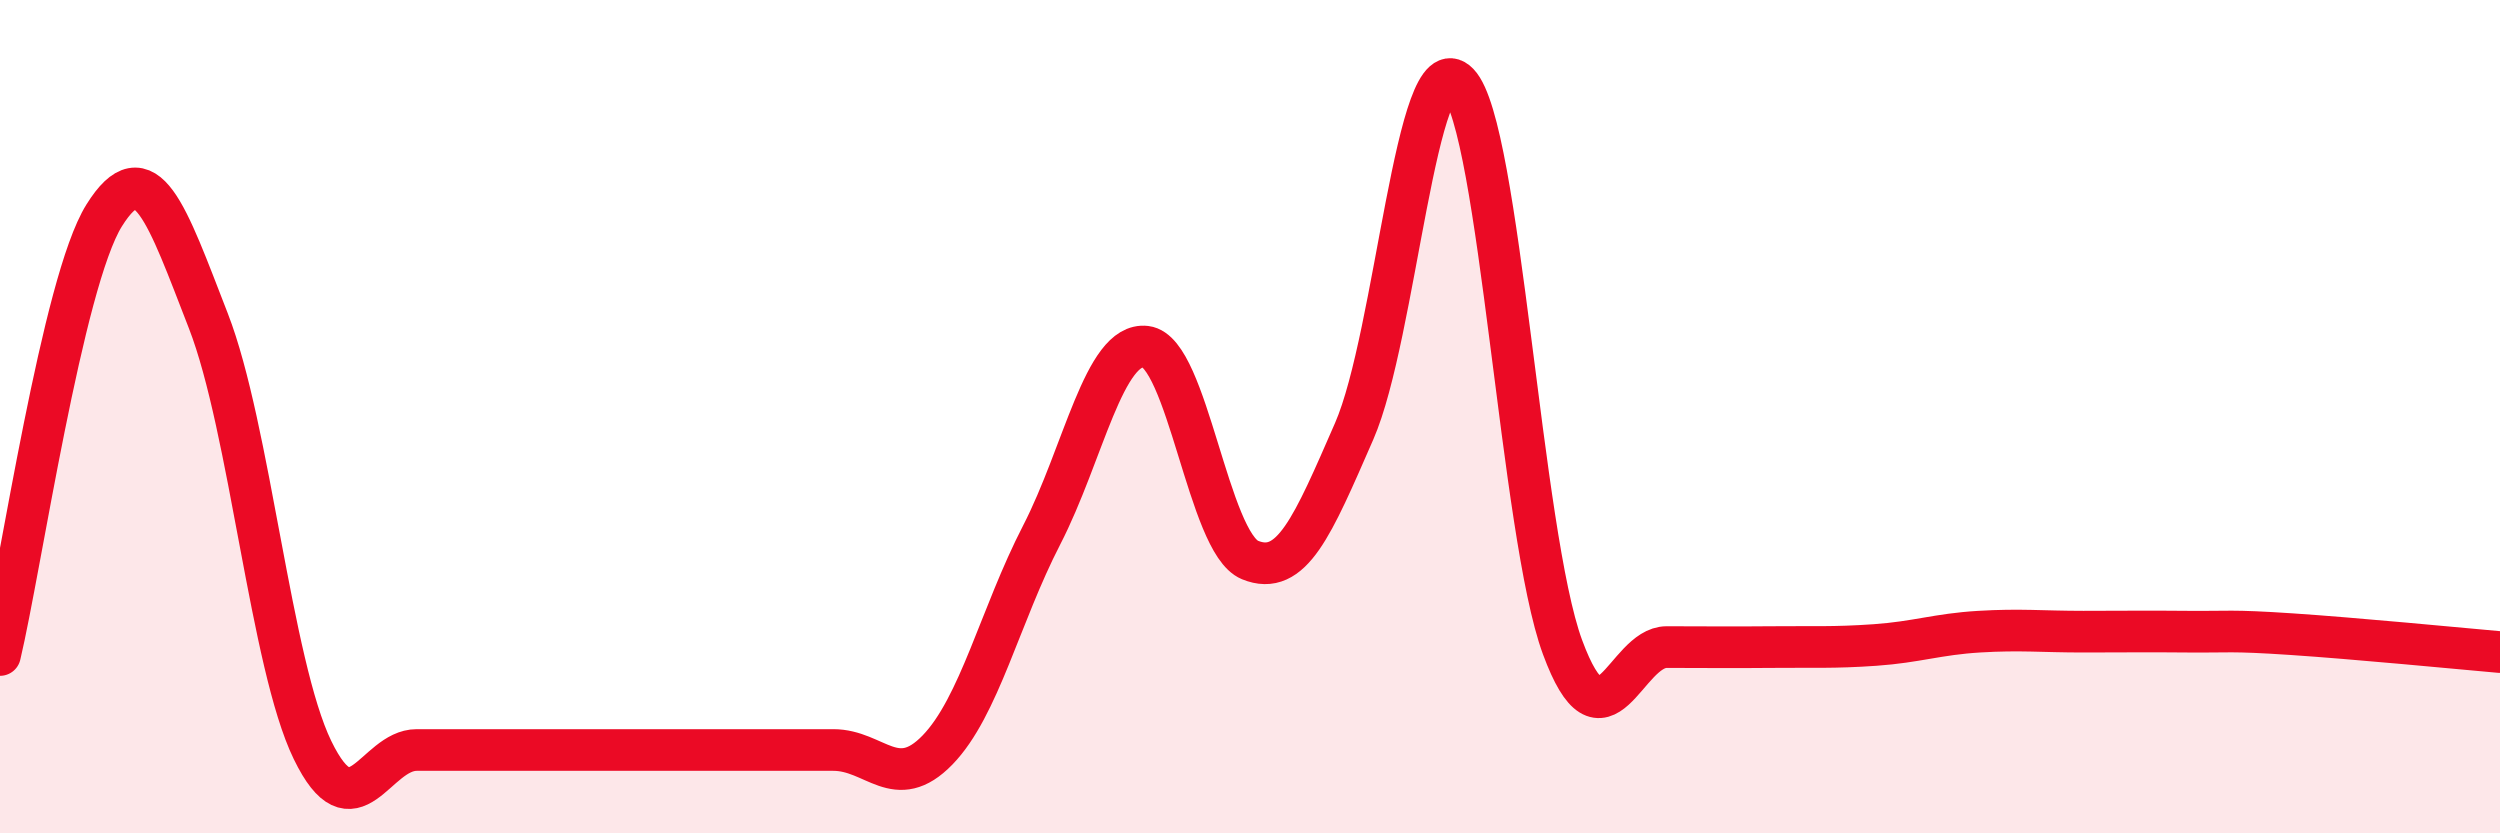
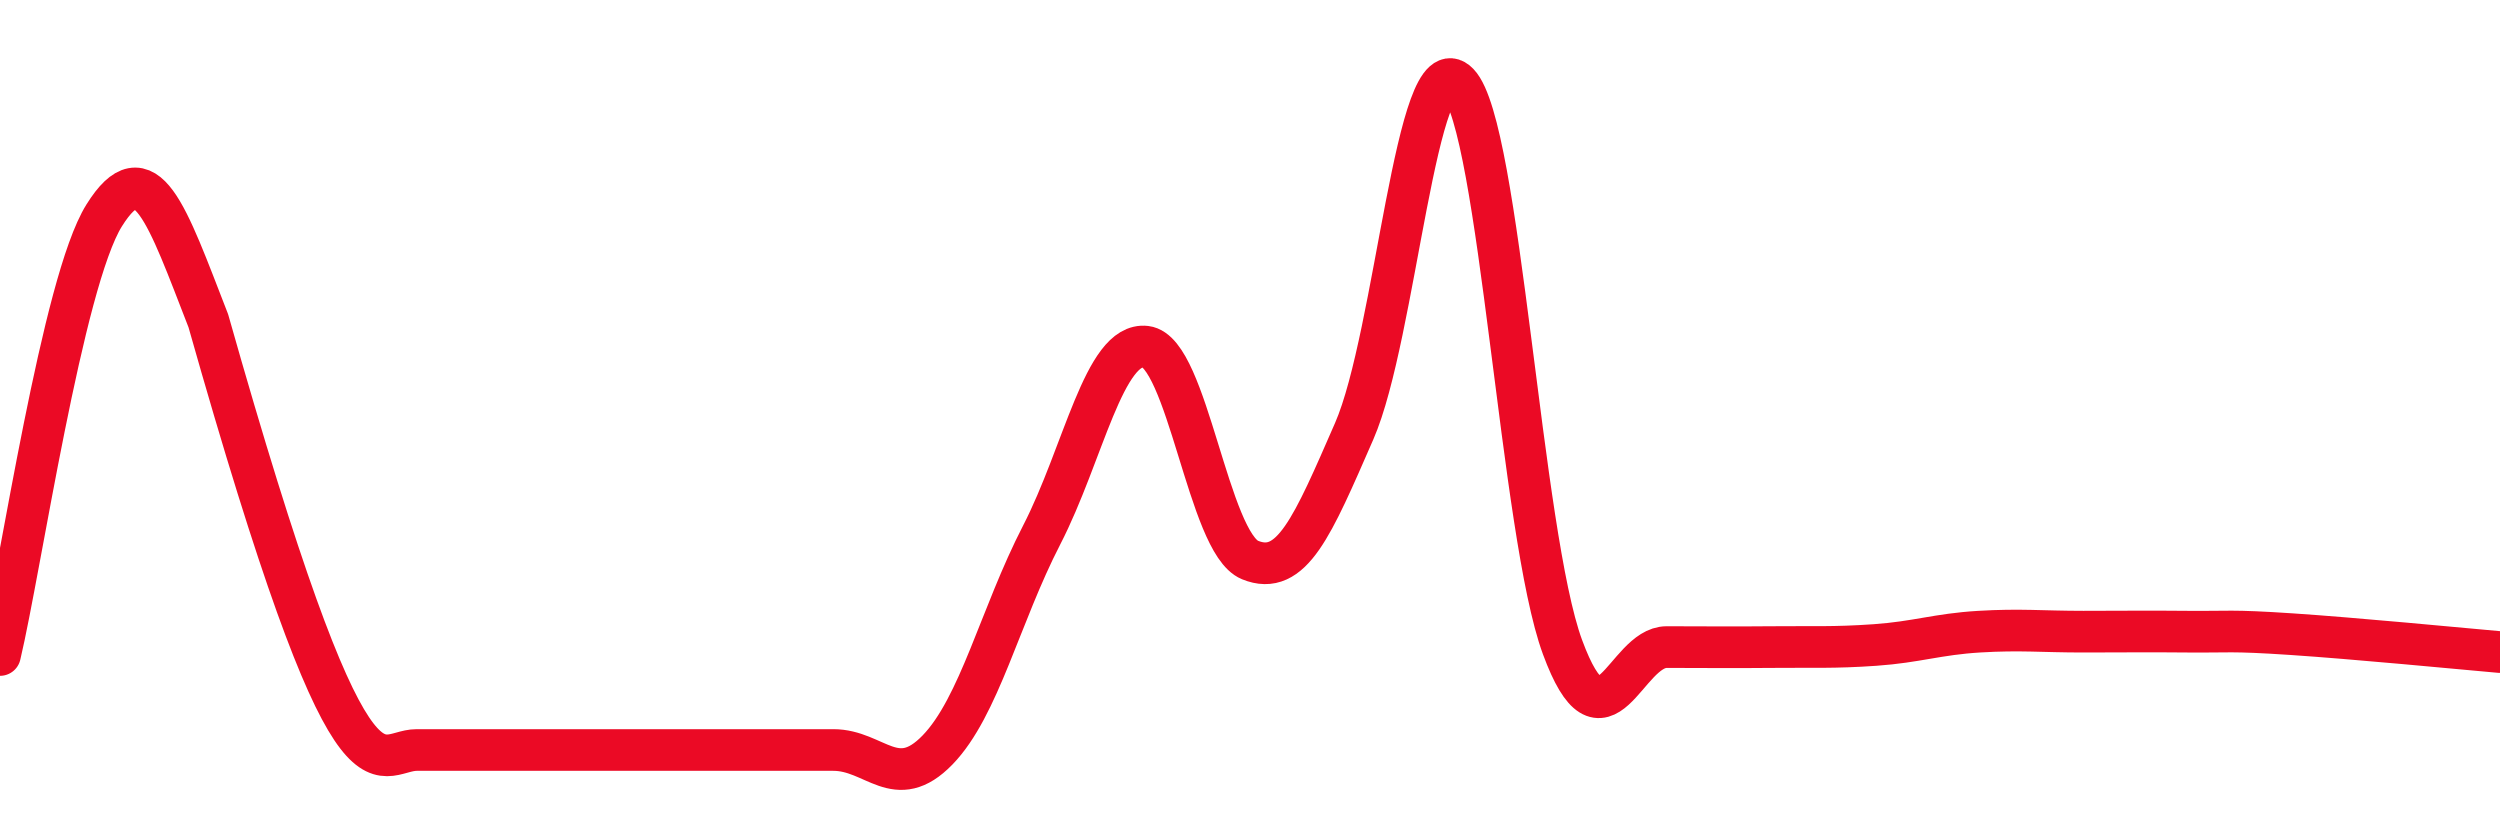
<svg xmlns="http://www.w3.org/2000/svg" width="60" height="20" viewBox="0 0 60 20">
-   <path d="M 0,15.72 C 0.5,13.61 1.5,6.77 2.5,5.17 C 3.5,3.57 4,5.13 5,7.7 C 6,10.27 6.5,15.94 7.5,18 C 8.5,20.06 9,18 10,18 C 11,18 11.5,18 12.5,18 C 13.5,18 14,18 15,18 C 16,18 16.5,18 17.5,18 C 18.5,18 19,18 20,18 C 21,18 21.5,19.03 22.5,18 C 23.5,16.97 24,14.78 25,12.84 C 26,10.9 26.5,8.2 27.5,8.32 C 28.5,8.44 29,13.03 30,13.44 C 31,13.85 31.5,12.64 32.5,10.35 C 33.5,8.06 34,0.96 35,2 C 36,3.04 36.5,12.82 37.5,15.53 C 38.5,18.24 39,15.53 40,15.53 C 41,15.53 41.5,15.54 42.5,15.53 C 43.5,15.52 44,15.55 45,15.48 C 46,15.41 46.5,15.22 47.5,15.16 C 48.5,15.1 49,15.16 50,15.16 C 51,15.16 51.5,15.15 52.5,15.16 C 53.5,15.17 53.5,15.12 55,15.22 C 56.5,15.32 59,15.56 60,15.65L60 20L0 20Z" fill="#EB0A25" opacity="0.1" stroke-linecap="round" stroke-linejoin="round" />
-   <path d="M 0,15.72 C 0.5,13.61 1.5,6.77 2.5,5.17 C 3.5,3.57 4,5.13 5,7.7 C 6,10.27 6.5,15.94 7.5,18 C 8.5,20.06 9,18 10,18 C 11,18 11.5,18 12.5,18 C 13.5,18 14,18 15,18 C 16,18 16.5,18 17.5,18 C 18.5,18 19,18 20,18 C 21,18 21.5,19.03 22.5,18 C 23.5,16.97 24,14.78 25,12.84 C 26,10.9 26.5,8.2 27.5,8.32 C 28.5,8.44 29,13.03 30,13.44 C 31,13.85 31.5,12.64 32.5,10.35 C 33.5,8.06 34,0.96 35,2 C 36,3.04 36.5,12.82 37.5,15.53 C 38.5,18.24 39,15.53 40,15.53 C 41,15.53 41.5,15.54 42.5,15.53 C 43.5,15.52 44,15.55 45,15.48 C 46,15.41 46.5,15.22 47.5,15.16 C 48.5,15.1 49,15.16 50,15.16 C 51,15.16 51.5,15.15 52.5,15.16 C 53.5,15.17 53.5,15.12 55,15.22 C 56.5,15.32 59,15.56 60,15.65" stroke="#EB0A25" stroke-width="1" fill="none" stroke-linecap="round" stroke-linejoin="round" />
+   <path d="M 0,15.72 C 0.5,13.61 1.5,6.77 2.5,5.17 C 3.5,3.57 4,5.13 5,7.7 C 8.5,20.06 9,18 10,18 C 11,18 11.5,18 12.5,18 C 13.5,18 14,18 15,18 C 16,18 16.5,18 17.5,18 C 18.5,18 19,18 20,18 C 21,18 21.5,19.03 22.5,18 C 23.5,16.97 24,14.78 25,12.84 C 26,10.9 26.5,8.2 27.5,8.32 C 28.5,8.44 29,13.03 30,13.44 C 31,13.85 31.5,12.64 32.5,10.35 C 33.5,8.06 34,0.96 35,2 C 36,3.04 36.5,12.82 37.5,15.53 C 38.5,18.24 39,15.53 40,15.53 C 41,15.53 41.5,15.54 42.5,15.53 C 43.5,15.52 44,15.55 45,15.48 C 46,15.41 46.5,15.22 47.5,15.16 C 48.5,15.1 49,15.16 50,15.16 C 51,15.16 51.5,15.15 52.5,15.16 C 53.5,15.17 53.5,15.12 55,15.22 C 56.5,15.32 59,15.56 60,15.65" stroke="#EB0A25" stroke-width="1" fill="none" stroke-linecap="round" stroke-linejoin="round" />
</svg>